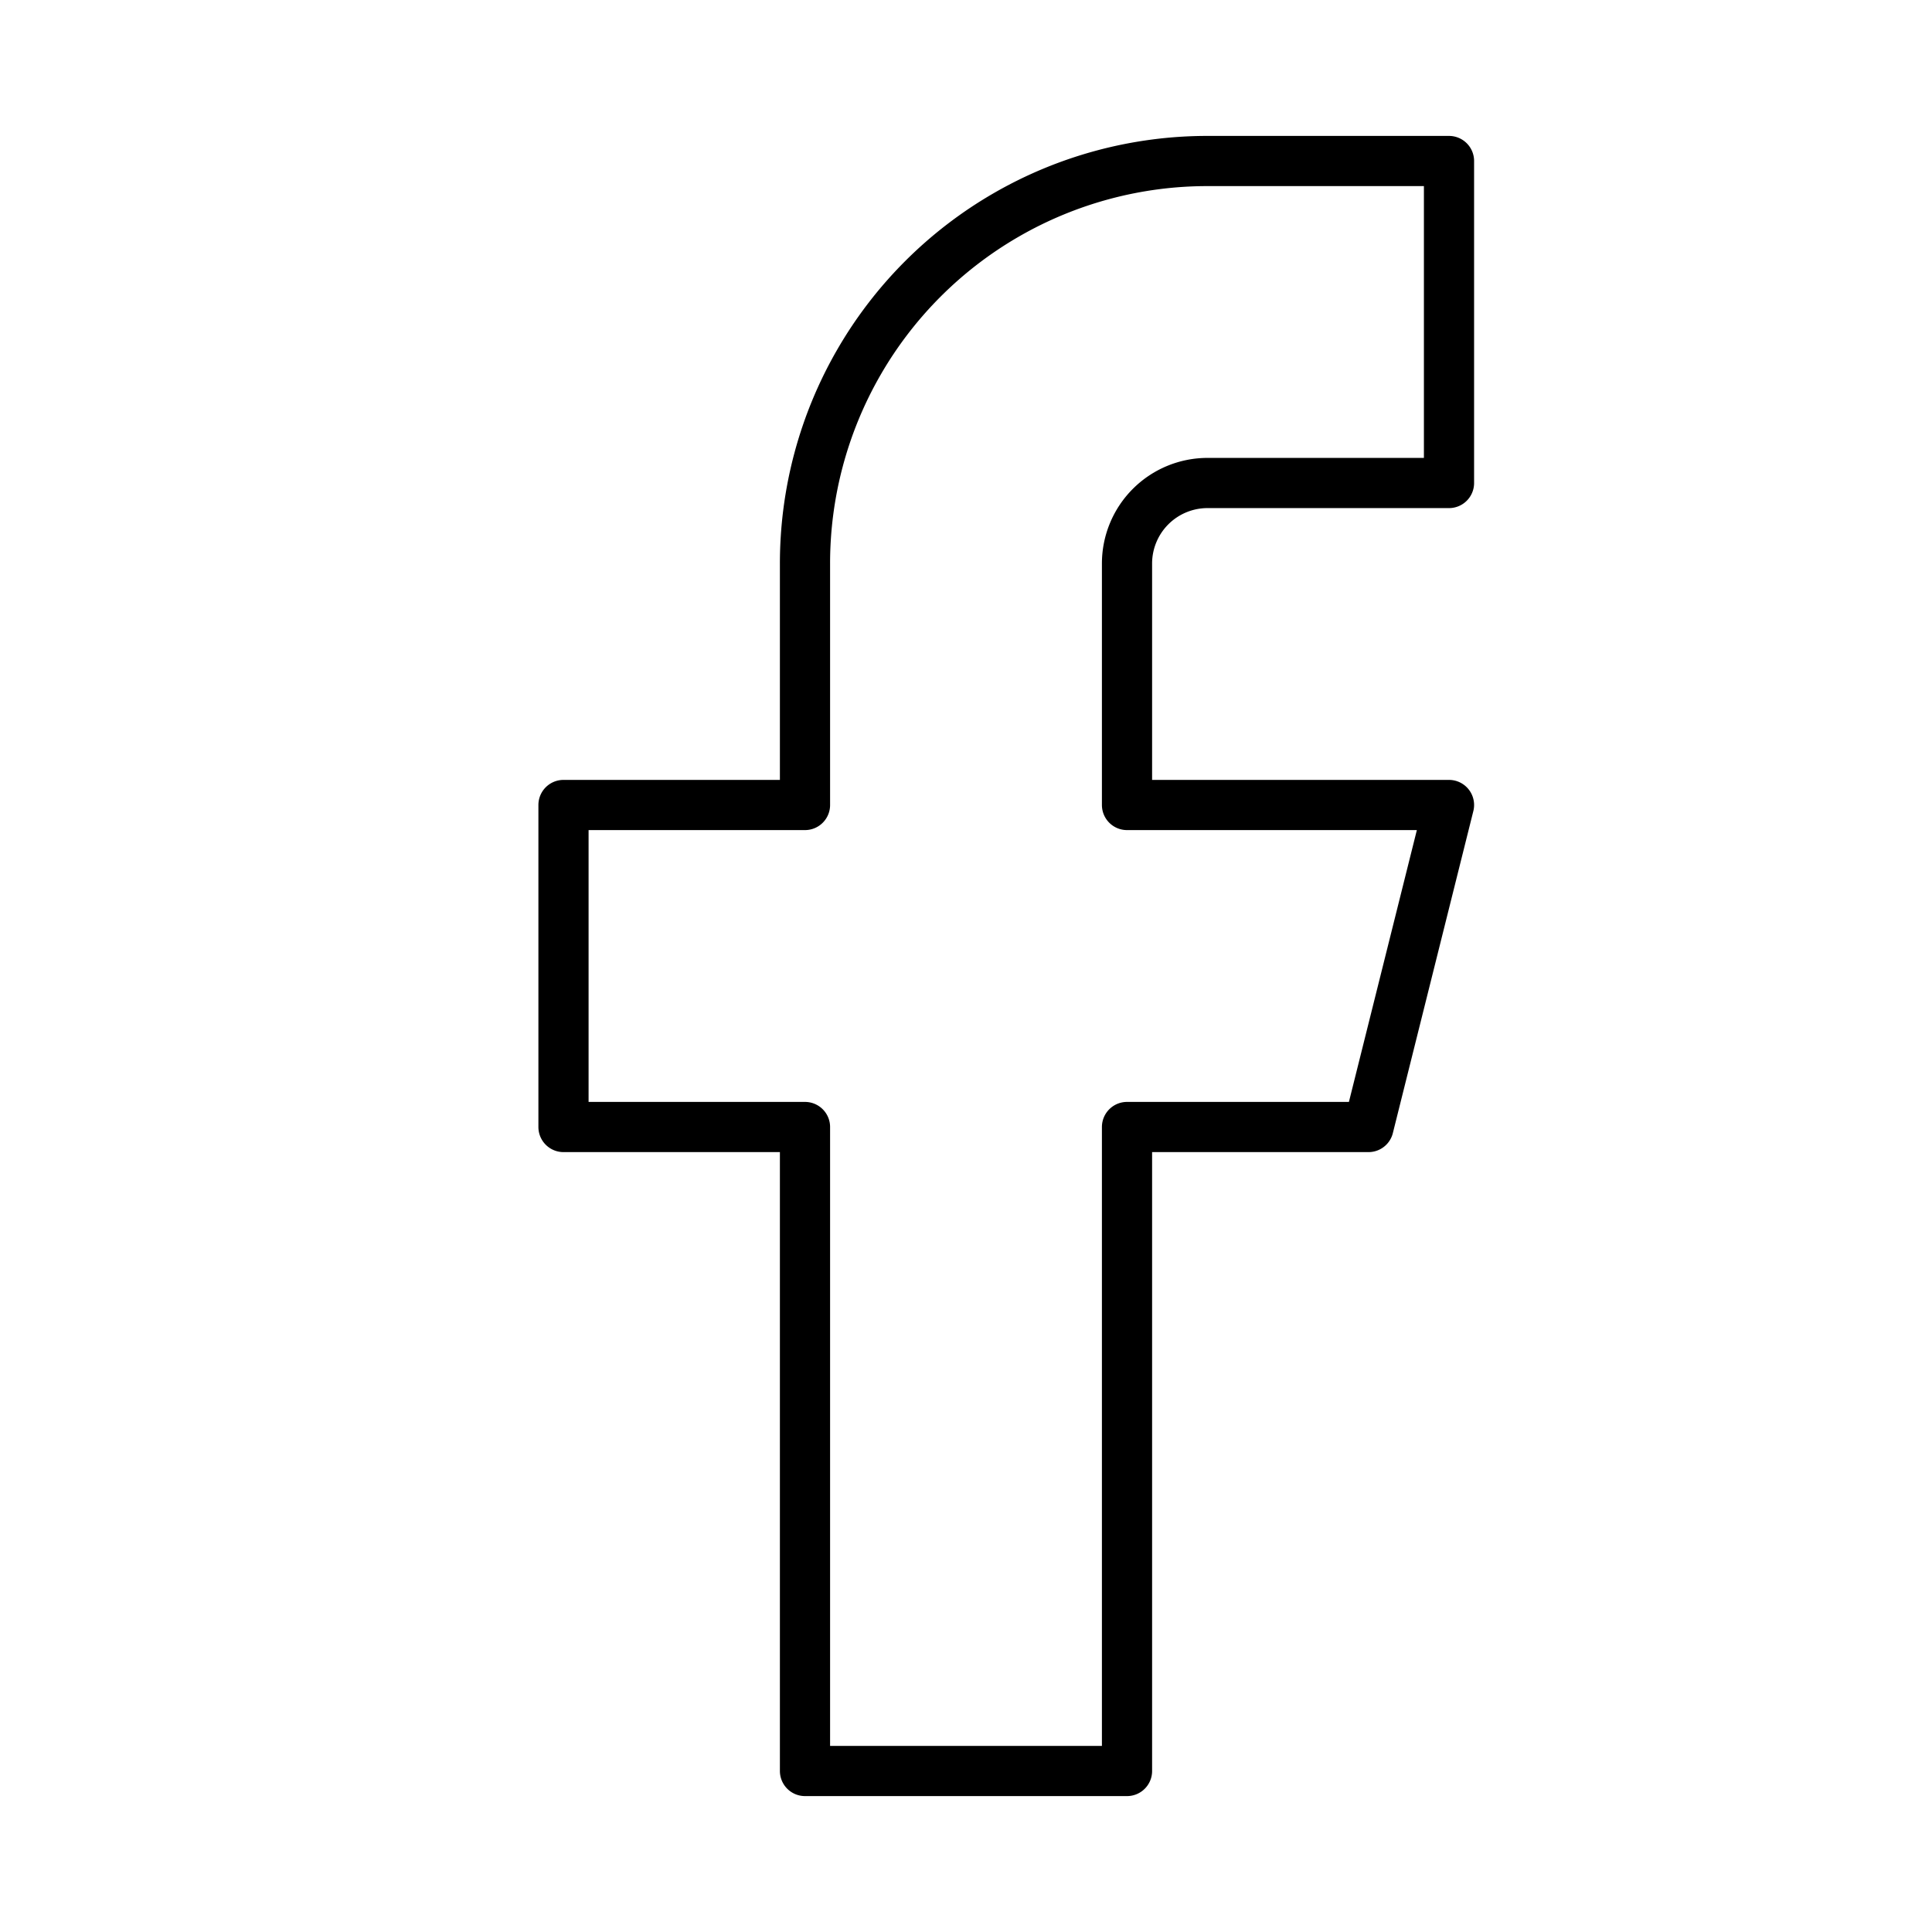
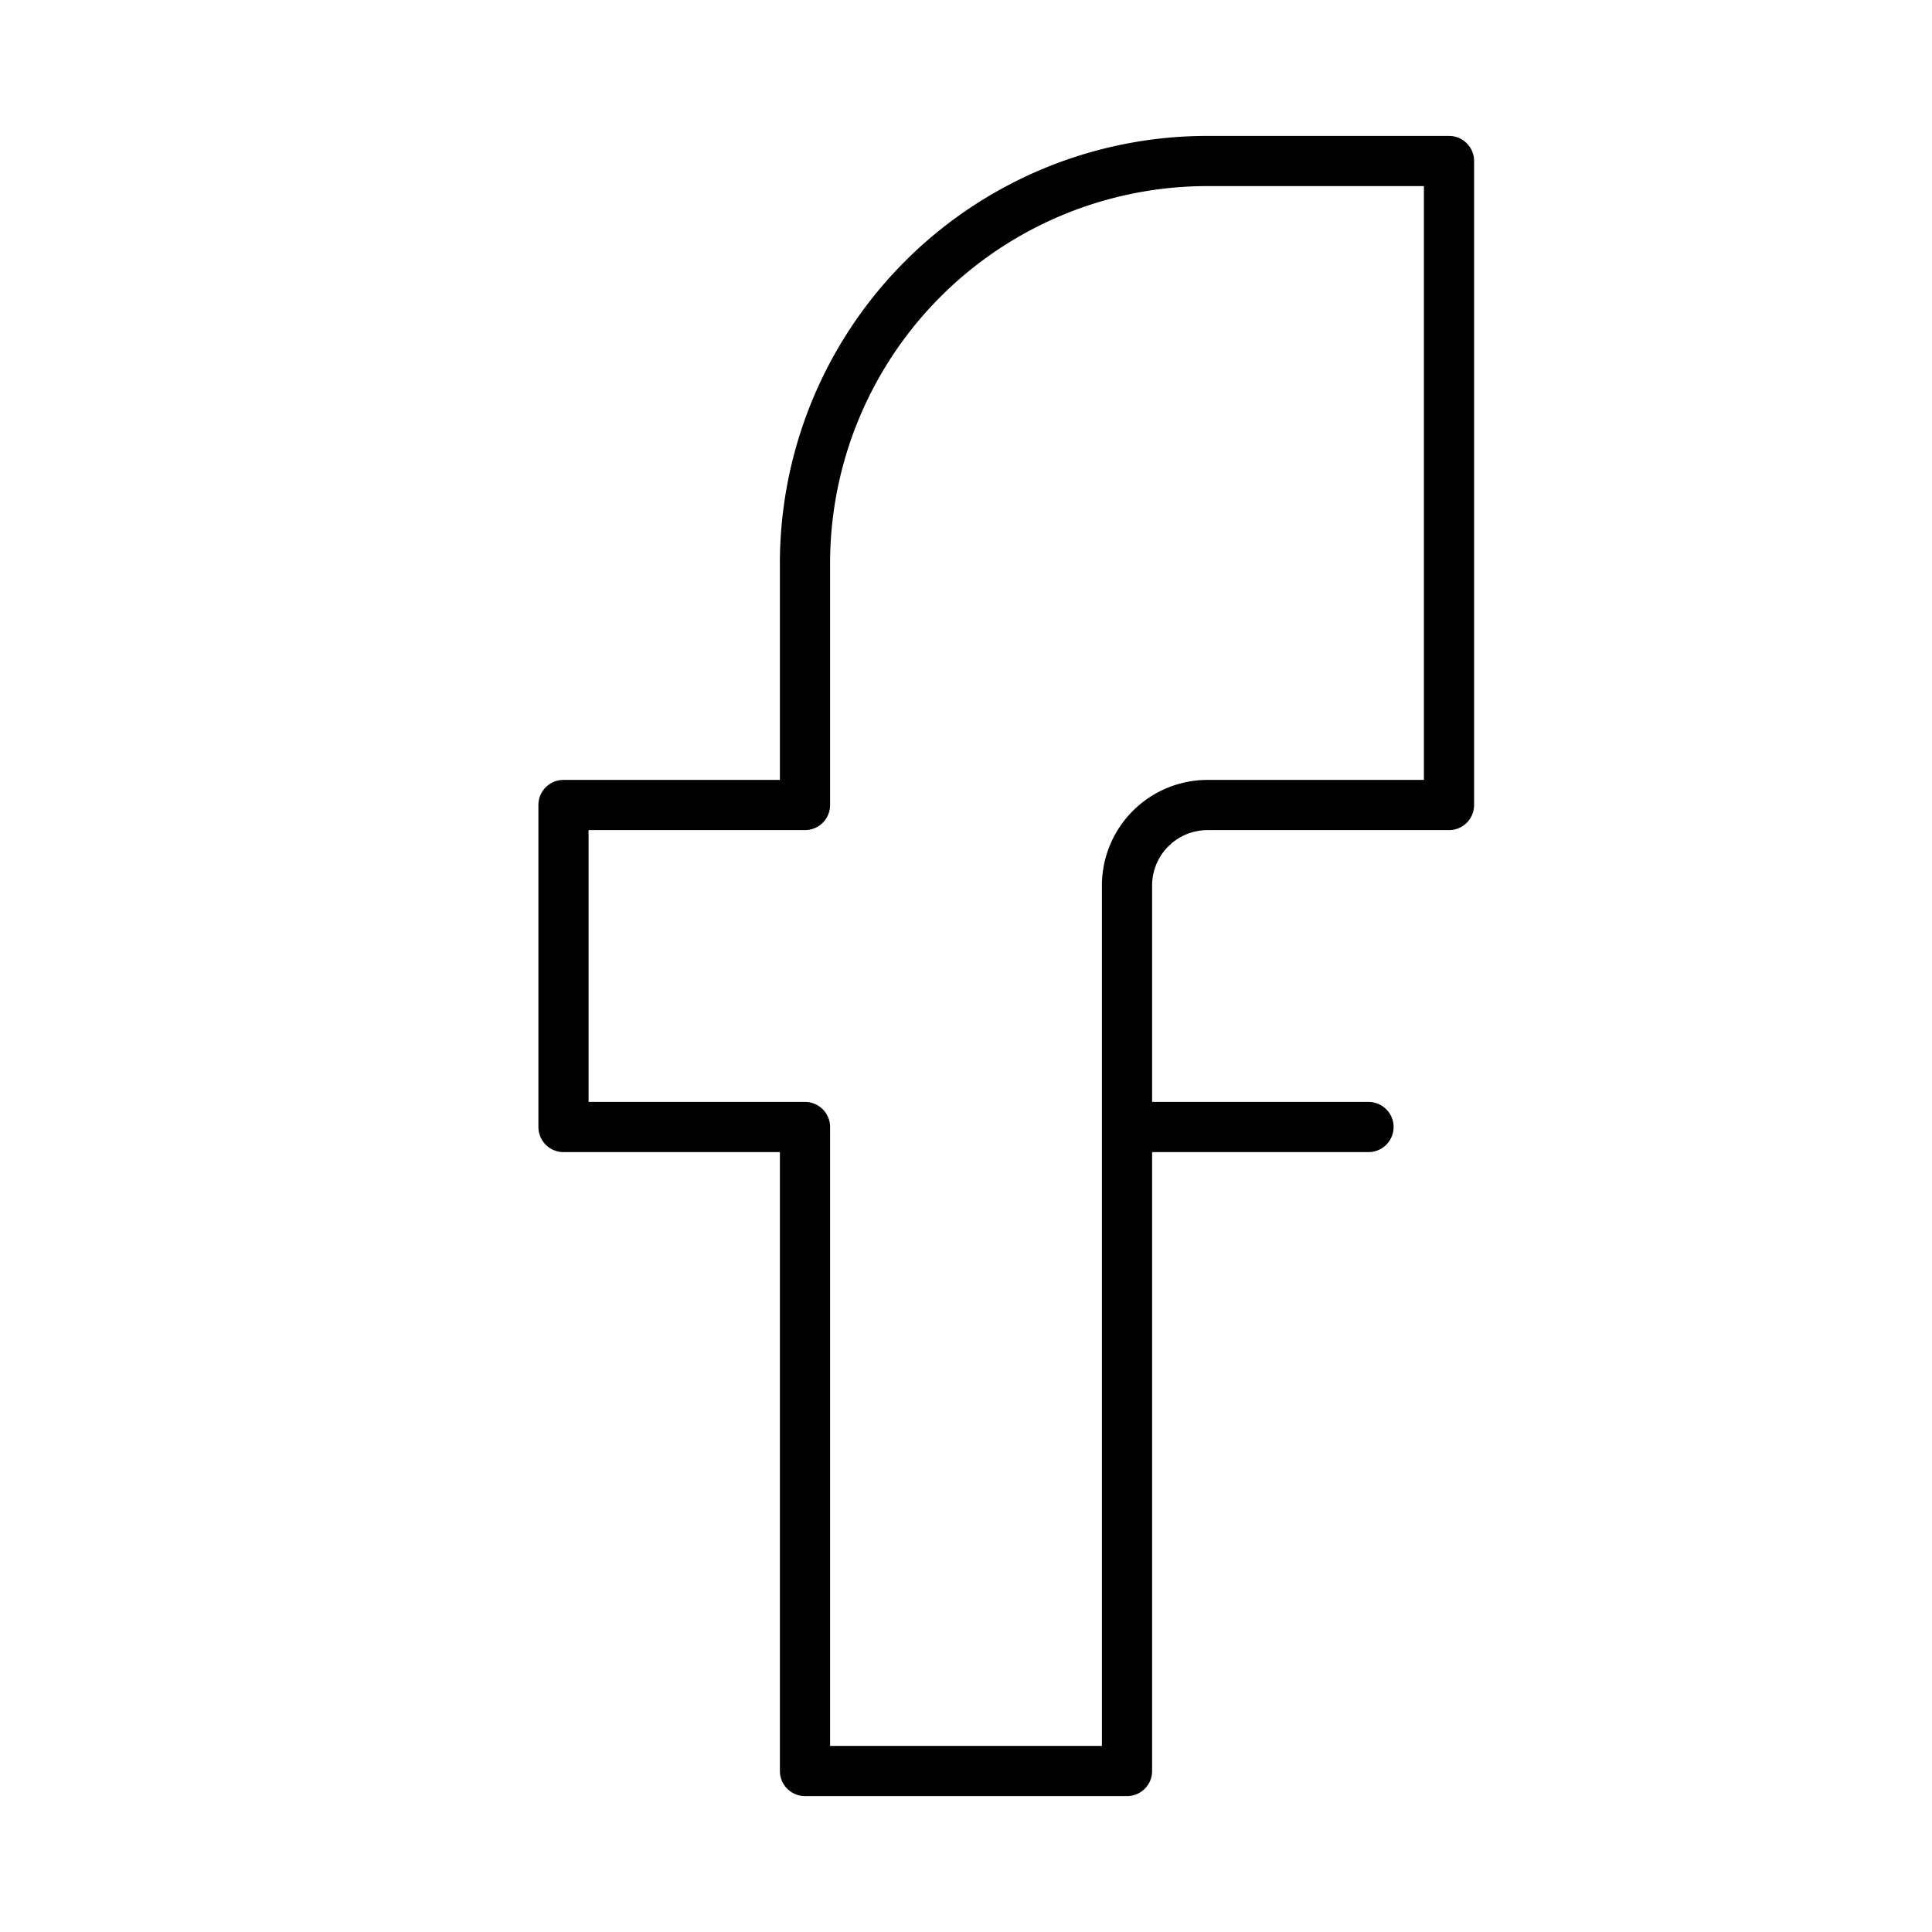
<svg xmlns="http://www.w3.org/2000/svg" width="77" height="77" fill="none">
-   <path stroke="#000" stroke-linecap="round" stroke-linejoin="round" stroke-width="2" d="M57.75 6.417h-9.625a16.04 16.04 0 0 0-16.042 16.041v9.625h-9.625v12.834h9.625v25.666h12.834V44.917h9.625l3.208-12.834H44.917v-9.625a3.21 3.21 0 0 1 3.208-3.208h9.625z" />
+   <path stroke="#000" stroke-linecap="round" stroke-linejoin="round" stroke-width="2" d="M57.75 6.417h-9.625a16.04 16.04 0 0 0-16.042 16.041v9.625h-9.625v12.834h9.625v25.666h12.834V44.917h9.625H44.917v-9.625a3.21 3.21 0 0 1 3.208-3.208h9.625z" />
</svg>